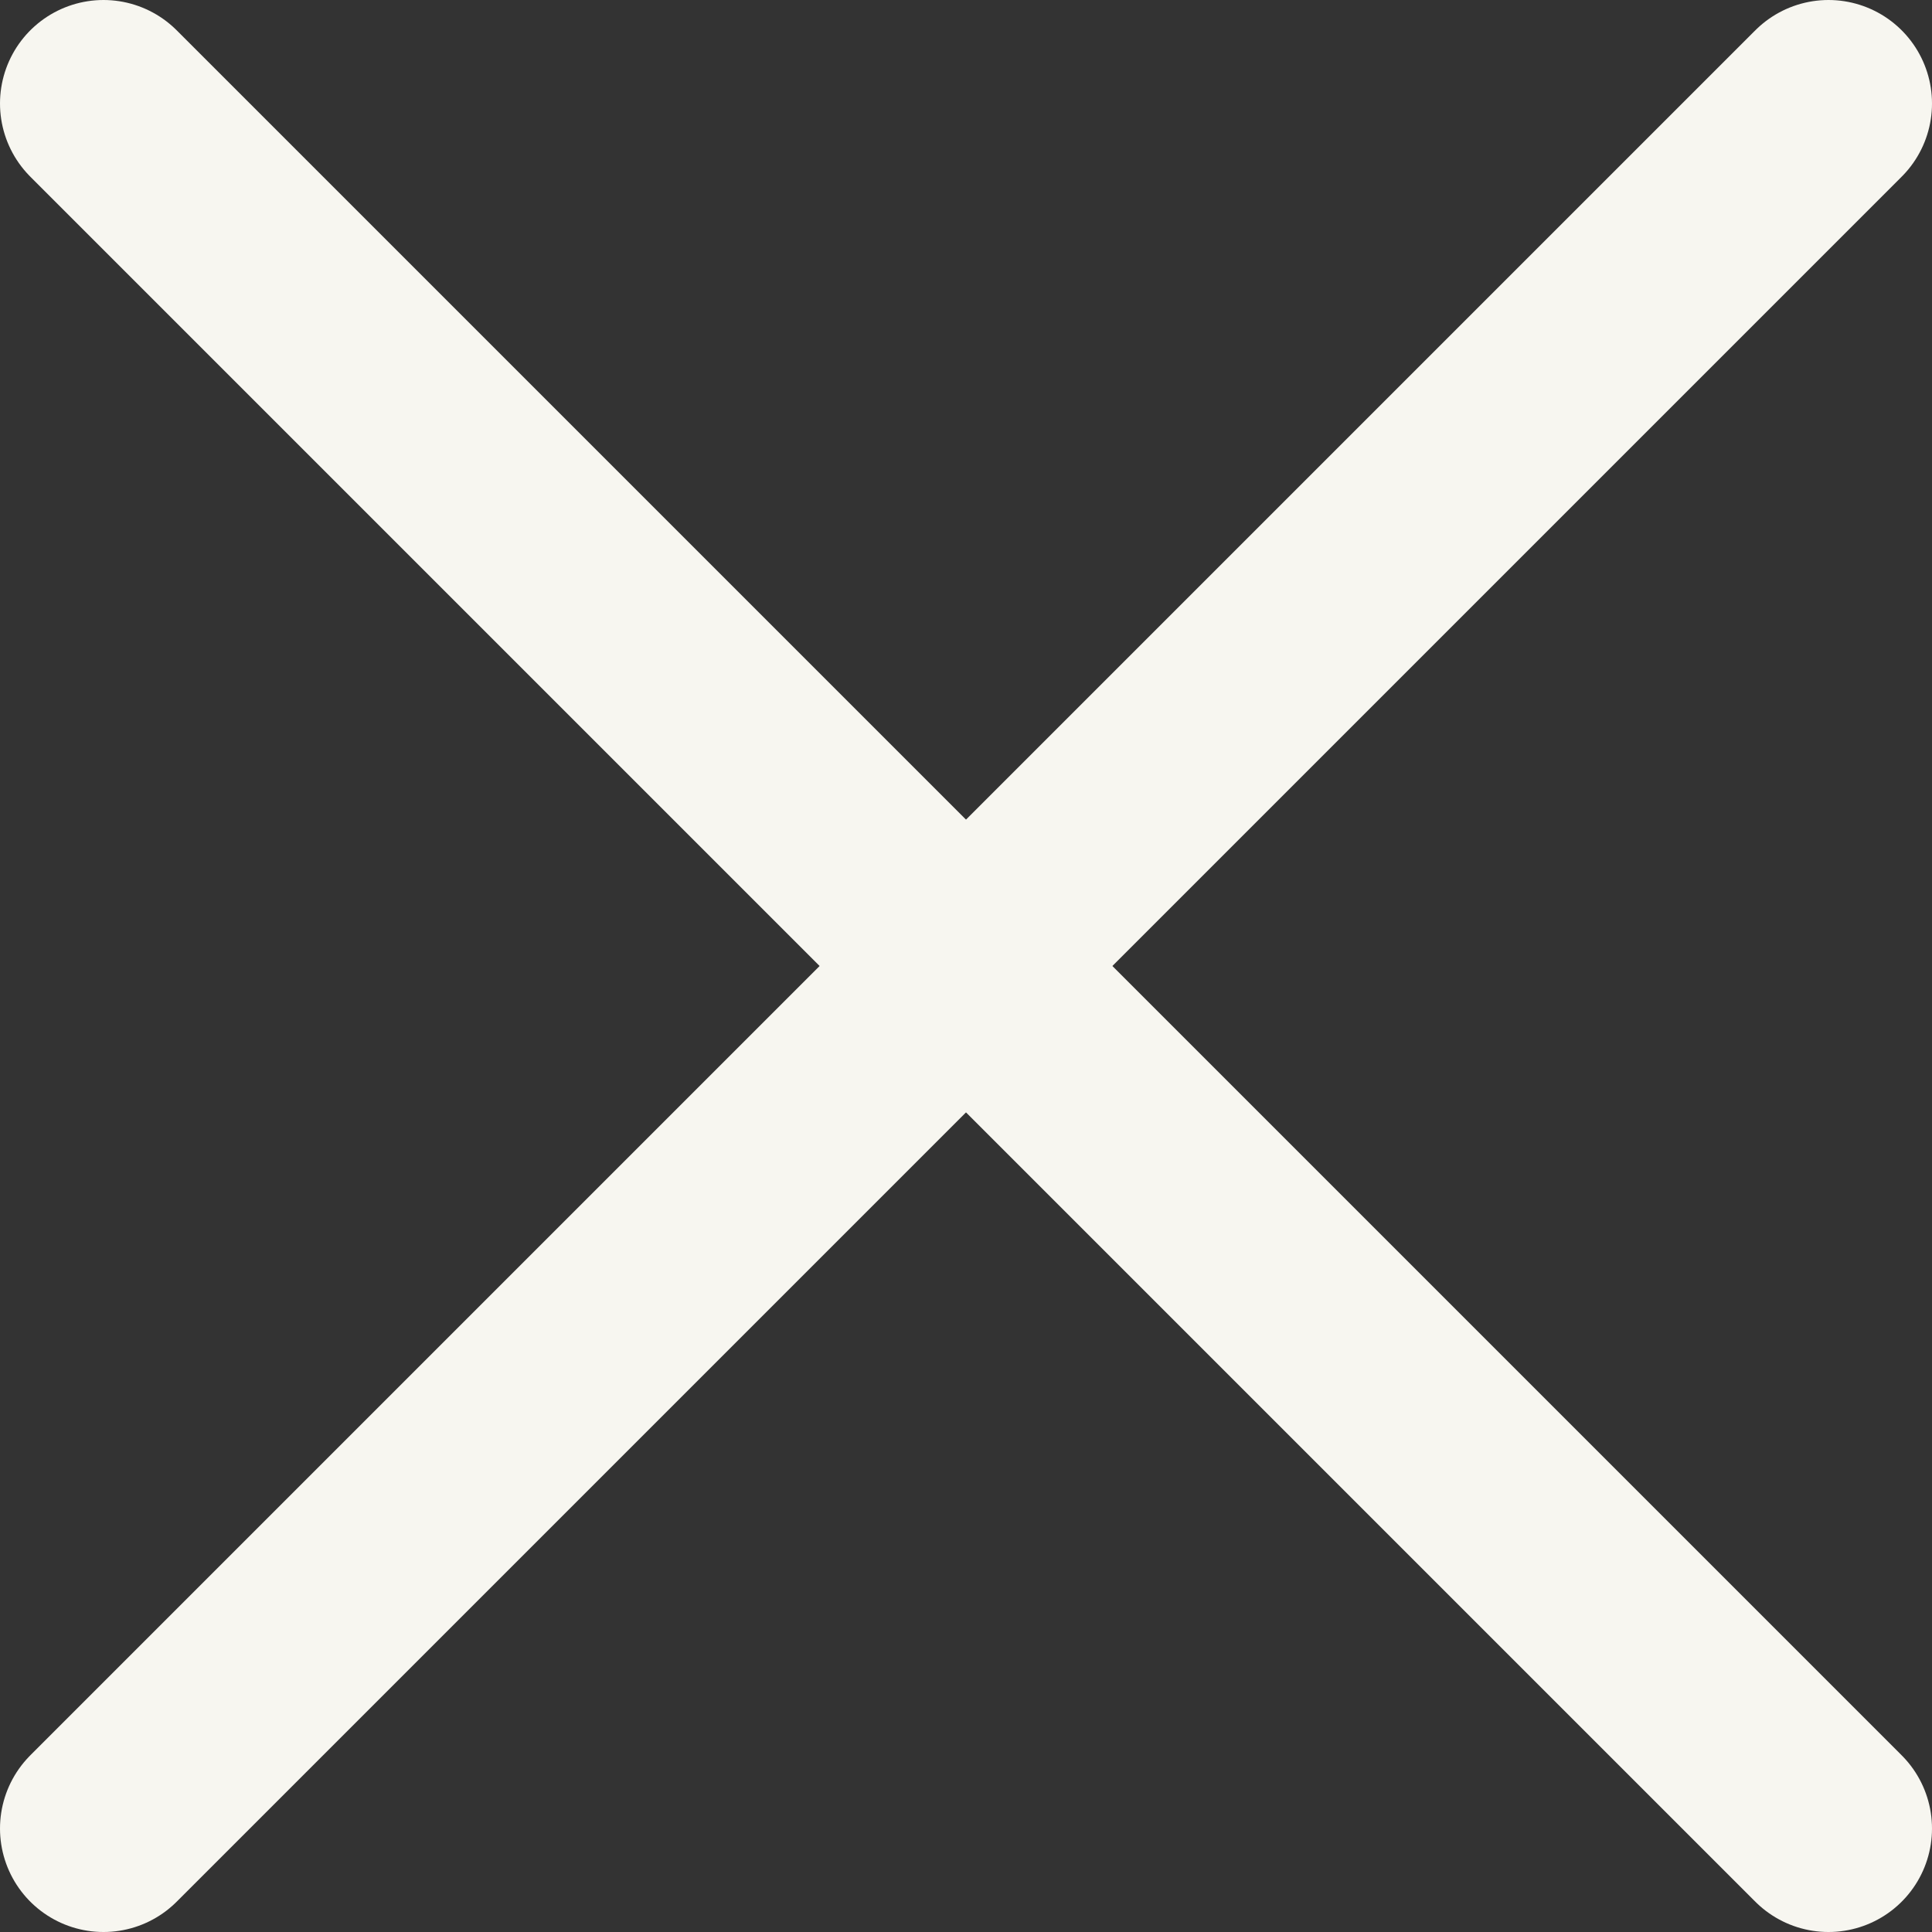
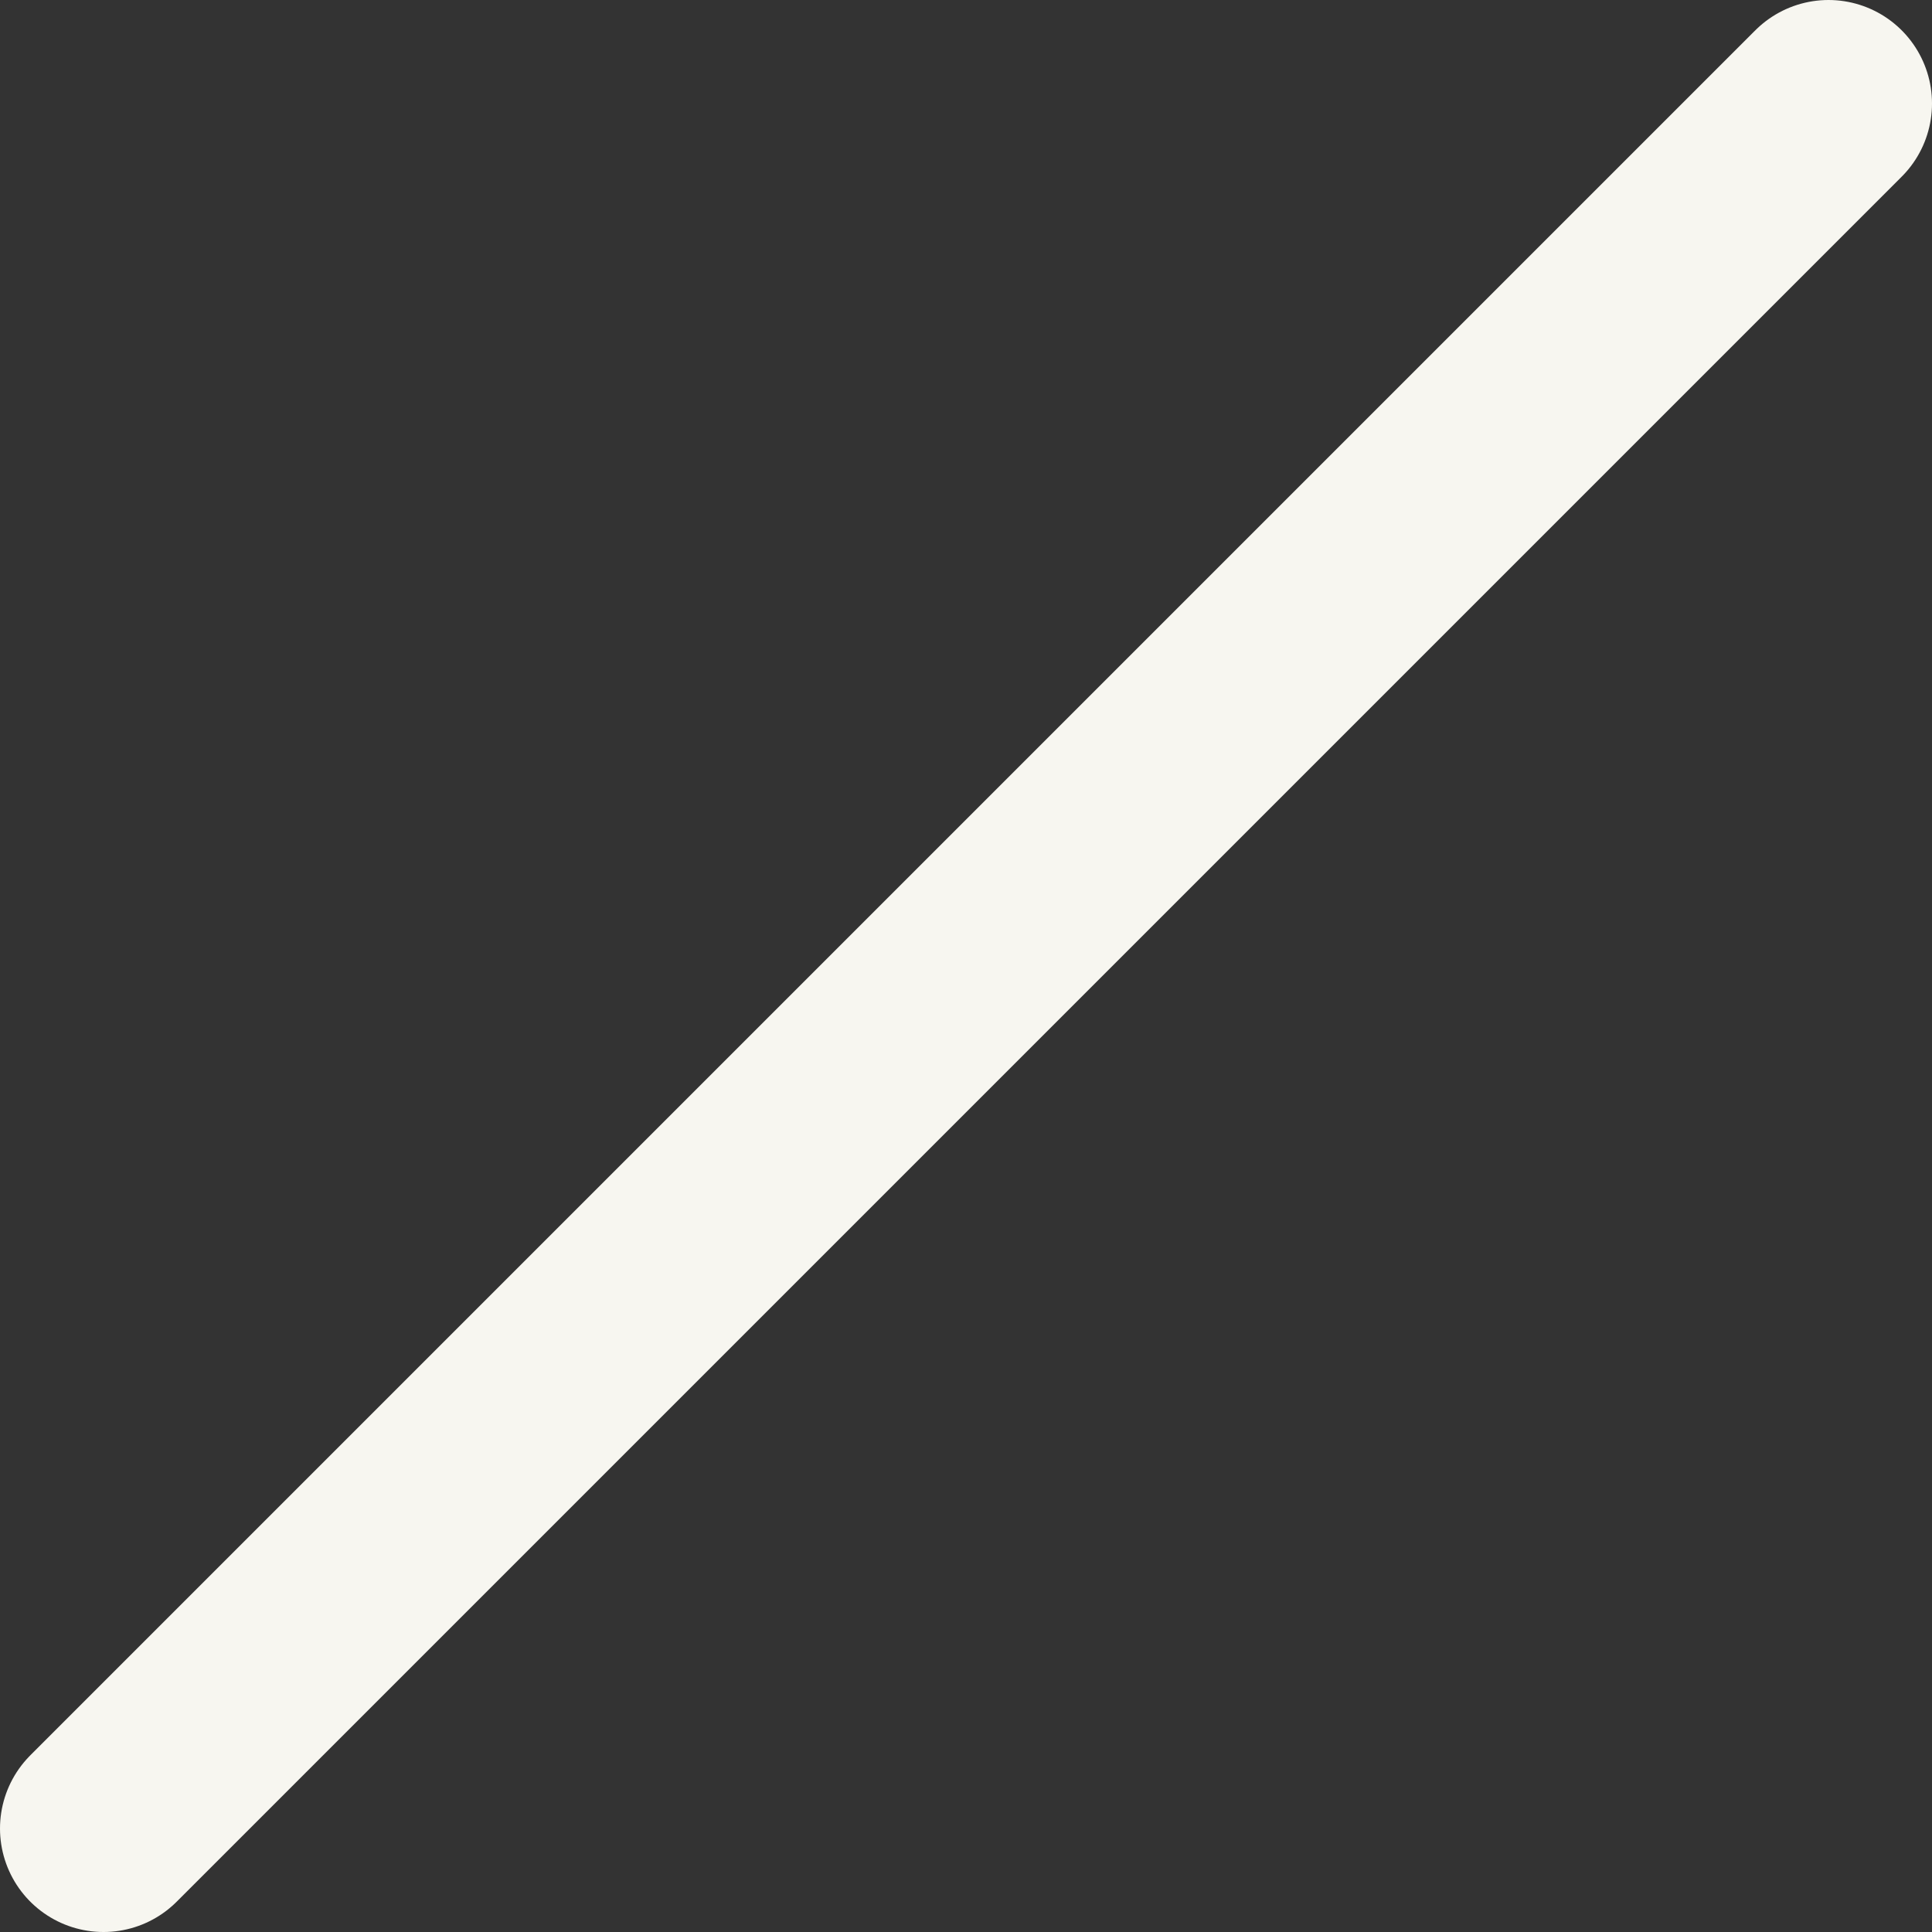
<svg xmlns="http://www.w3.org/2000/svg" width="28px" height="28px" viewBox="0 0 28 28" version="1.1">
  <rect x="0" y="0" width="28" height="28" fill="#333333" stroke="none" />
  <title>Group 3</title>
  <g id="Maquettes" stroke="none" stroke-width="1" fill="none" fill-rule="evenodd" stroke-linecap="round">
    <g id="B&amp;S21001-Pop-up2" transform="translate(-1236, -635)" stroke="#F7F6F0" stroke-width="3">
      <g id="Organismes/Popup-Copy-2" transform="translate(345, 557)">
        <g id="Group-3" transform="translate(892, 79)">
-           <line x1="0.5" y1="0.5" x2="25.5" y2="25.5" id="Line-6" />
          <line x1="0.5" y1="0.5" x2="25.5" y2="25.5" id="Line-6-Copy" transform="translate(13, 13) scale(-1, 1) translate(-13, -13) " />
        </g>
      </g>
    </g>
  </g>
</svg>